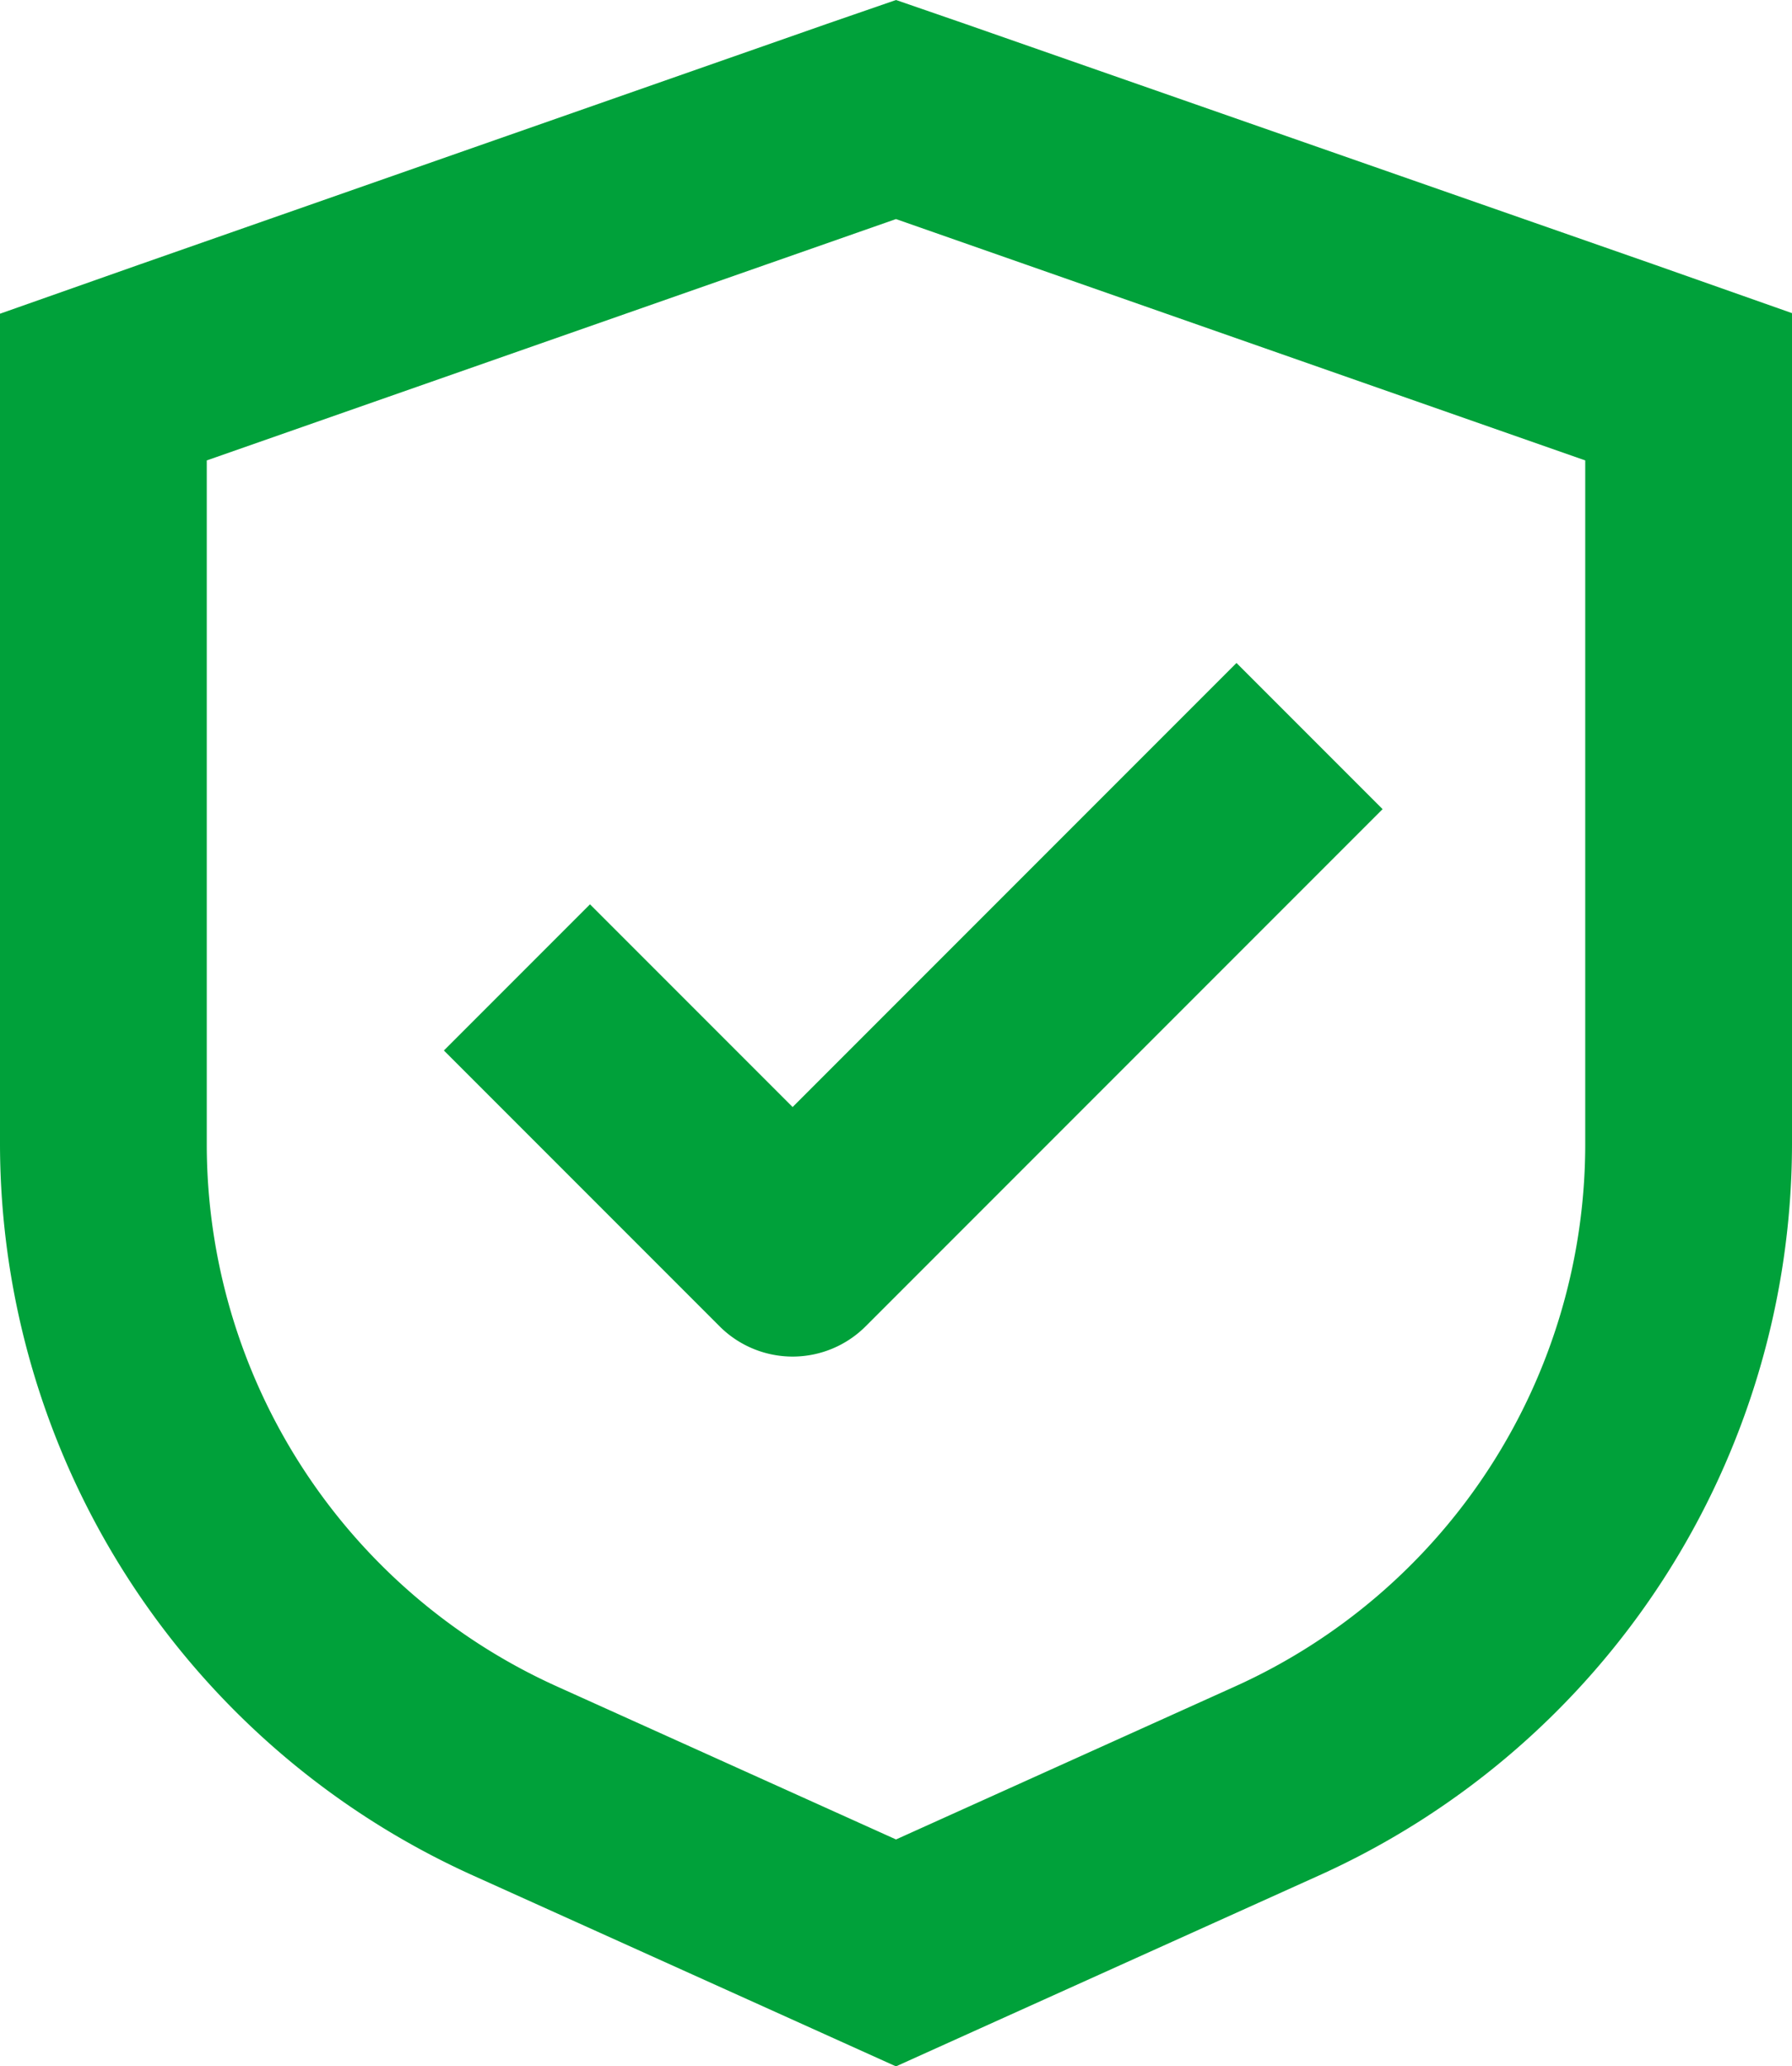
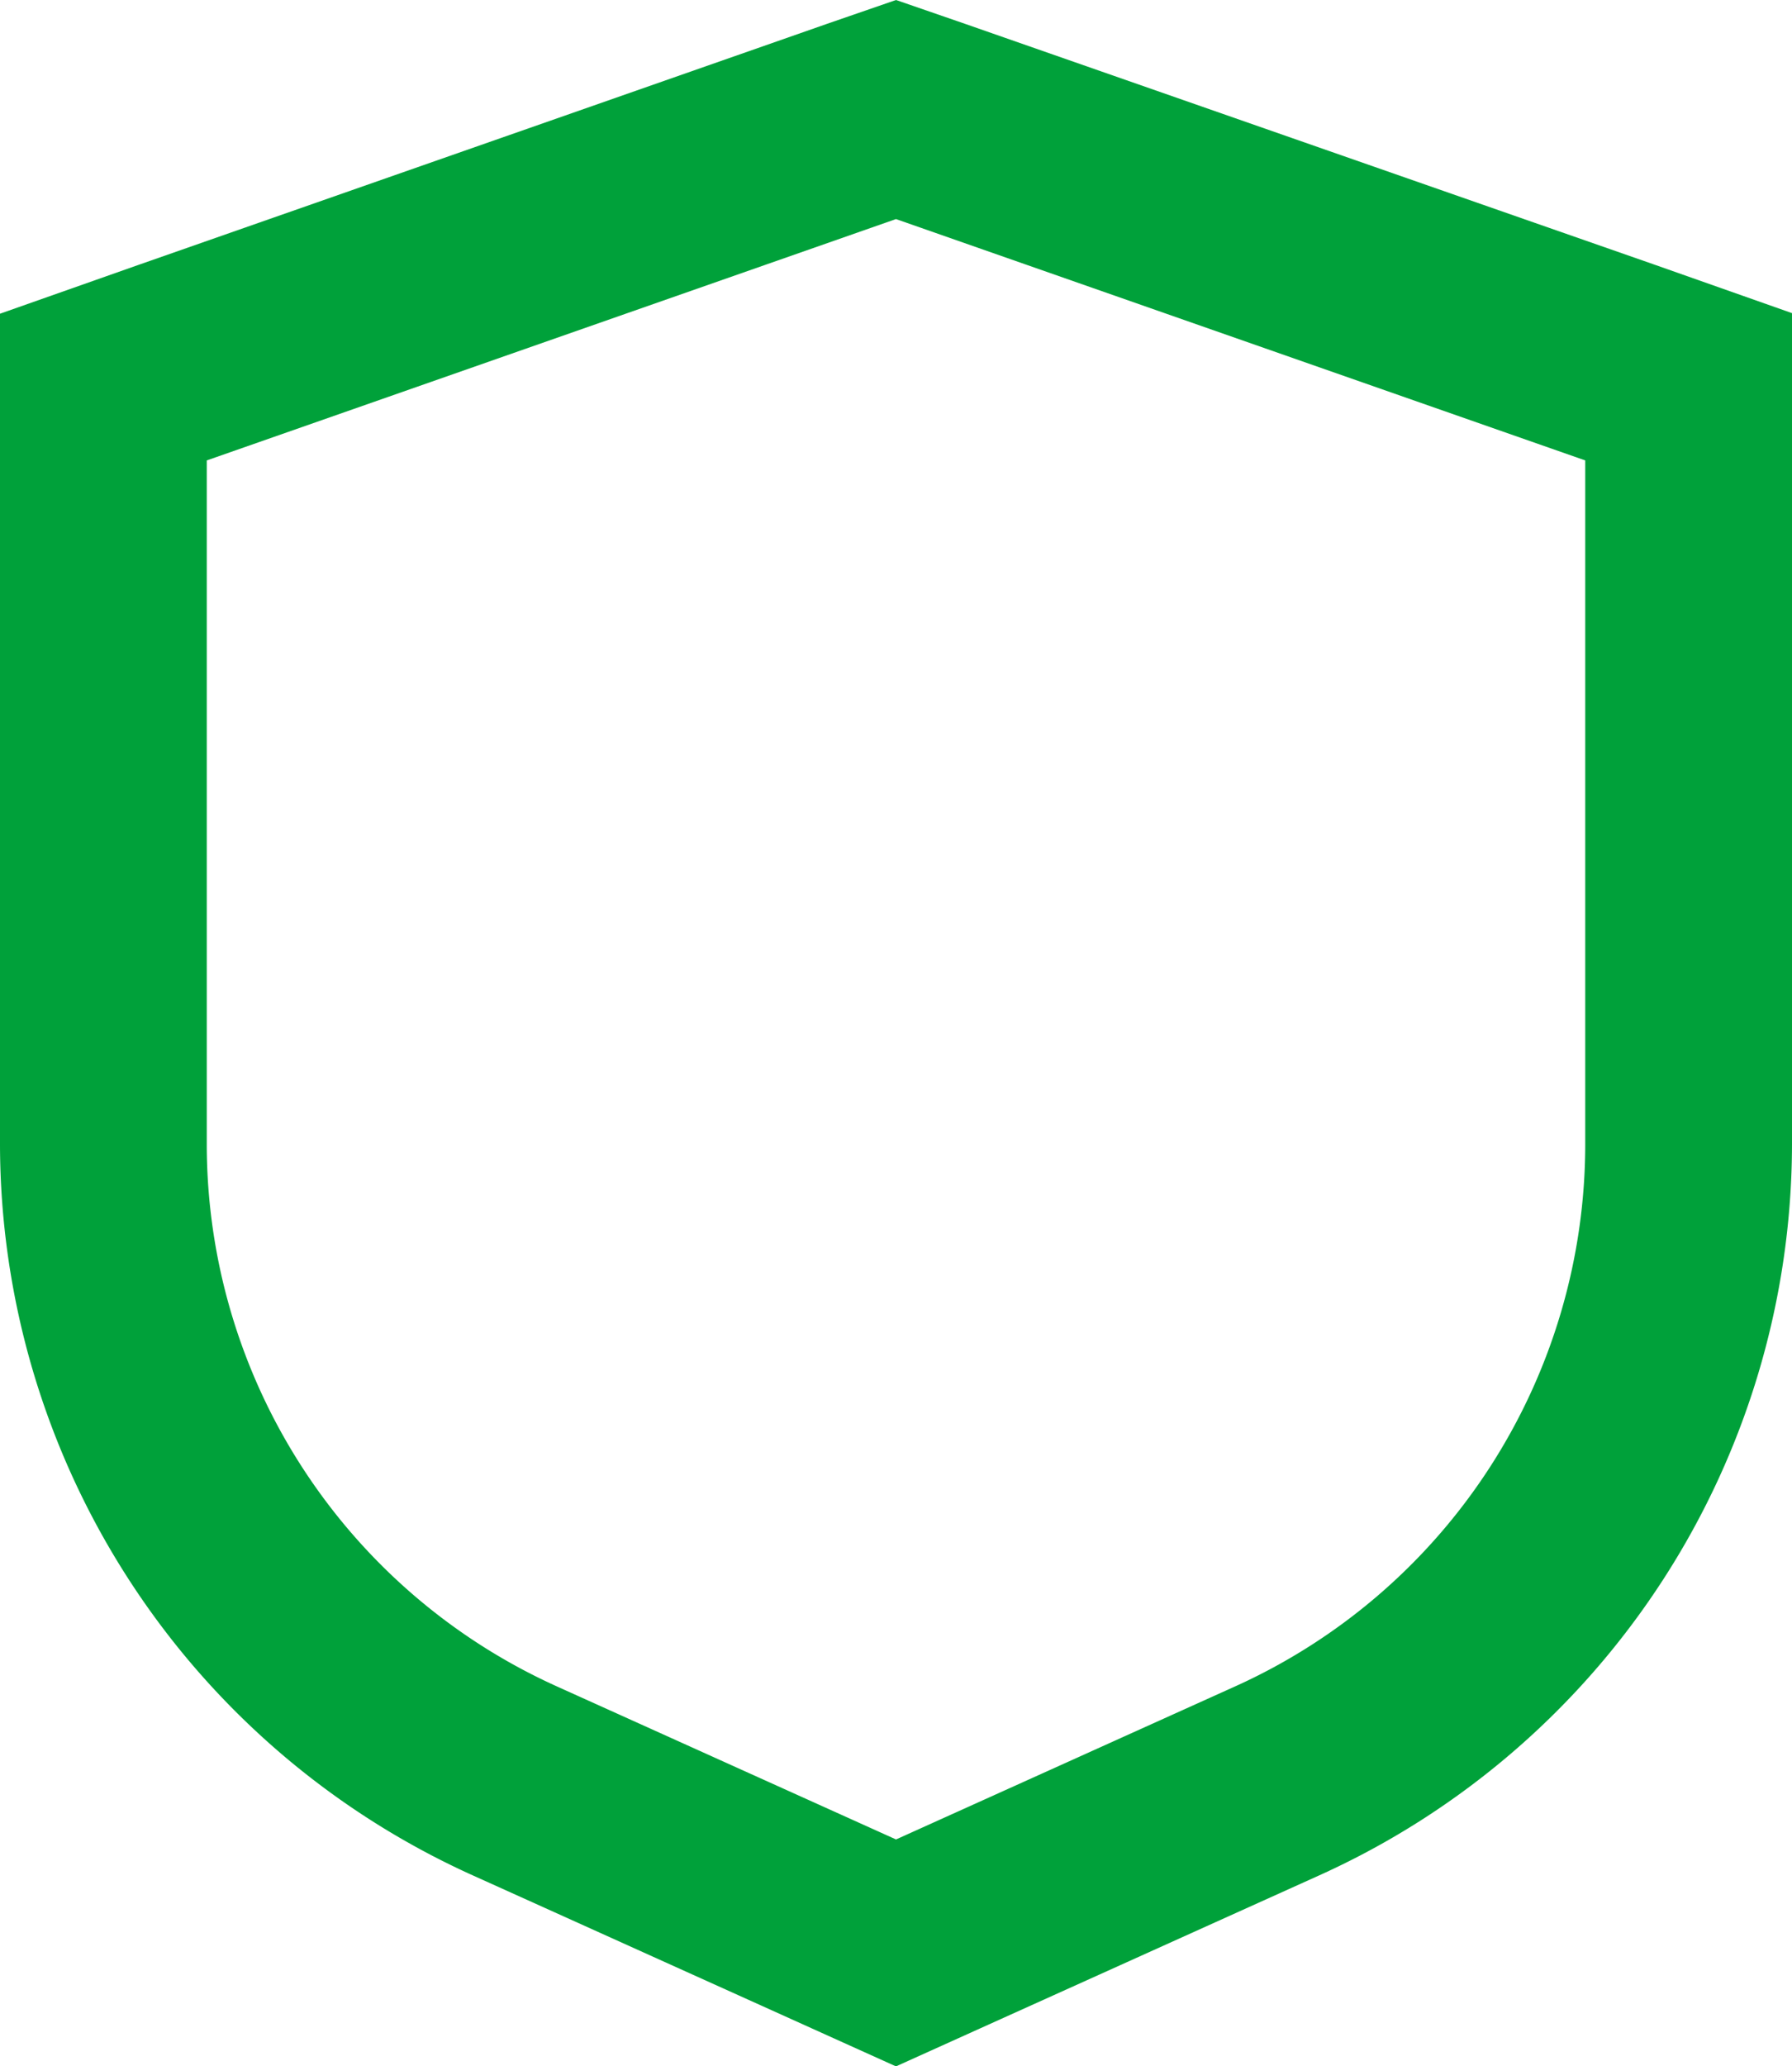
<svg xmlns="http://www.w3.org/2000/svg" width="39.911" height="45.997" viewBox="0 0 39.911 45.997">
  <g id="noun_Shield_3550758" transform="translate(-24 -19.65)">
-     <path id="Path_9033" data-name="Path 9033" d="M40.134,44.253,36.88,47.507l6.14,6.14a2.3,2.3,0,0,0,3.254,0L57.787,42.134,54.533,38.88l-9.886,9.886Z" transform="translate(-2.994 -4.471)" fill="#00a13a" />
    <path id="Path_9034" data-name="Path 9034" d="M45.491,20.18l-1.535-.53-1.535.53L27.07,25.552,24,26.634v18.5A17.883,17.883,0,0,0,34.53,61.4L42.067,64.8l1.888.852,1.888-.852L53.381,61.4a17.883,17.883,0,0,0,10.53-16.279v-18.5l-3.07-1.082ZM59.306,45.124A13.247,13.247,0,0,1,51.493,57.2L43.956,60.6,36.418,57.2a13.247,13.247,0,0,1-7.813-12.081V29.9l15.35-5.373L59.306,29.9Z" transform="translate(0)" fill="#00a13a" />
  </g>
</svg>